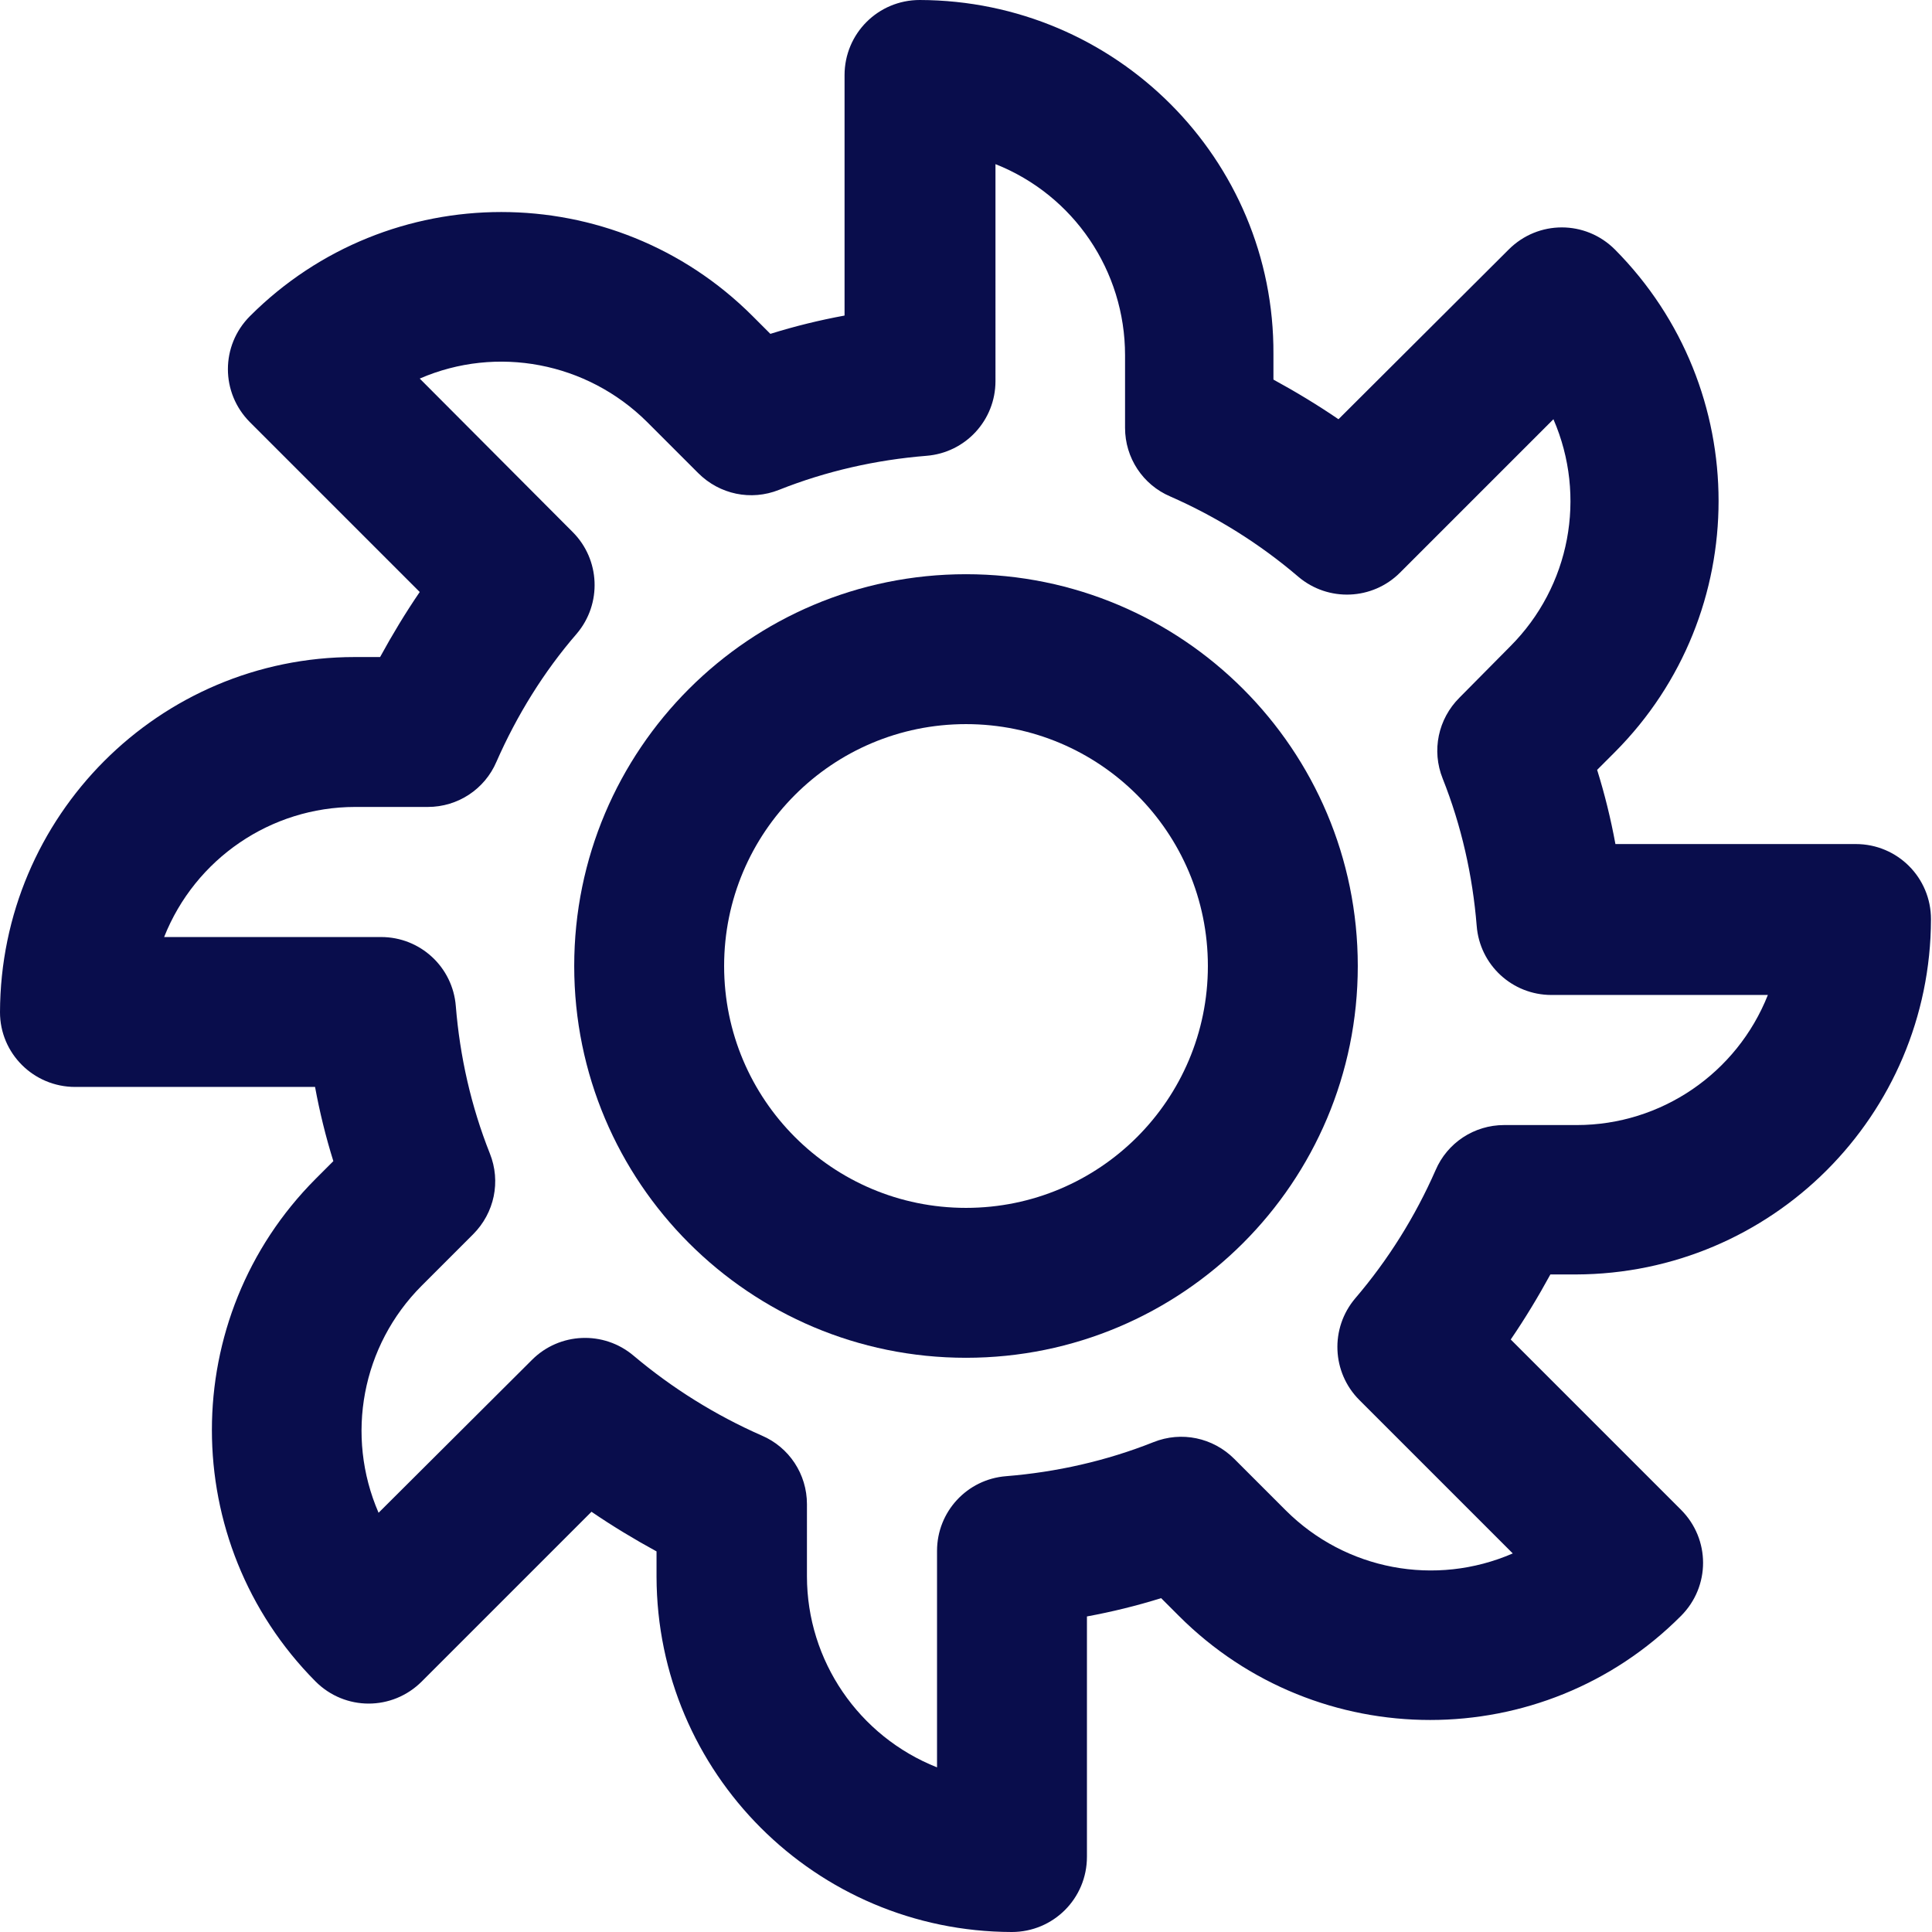
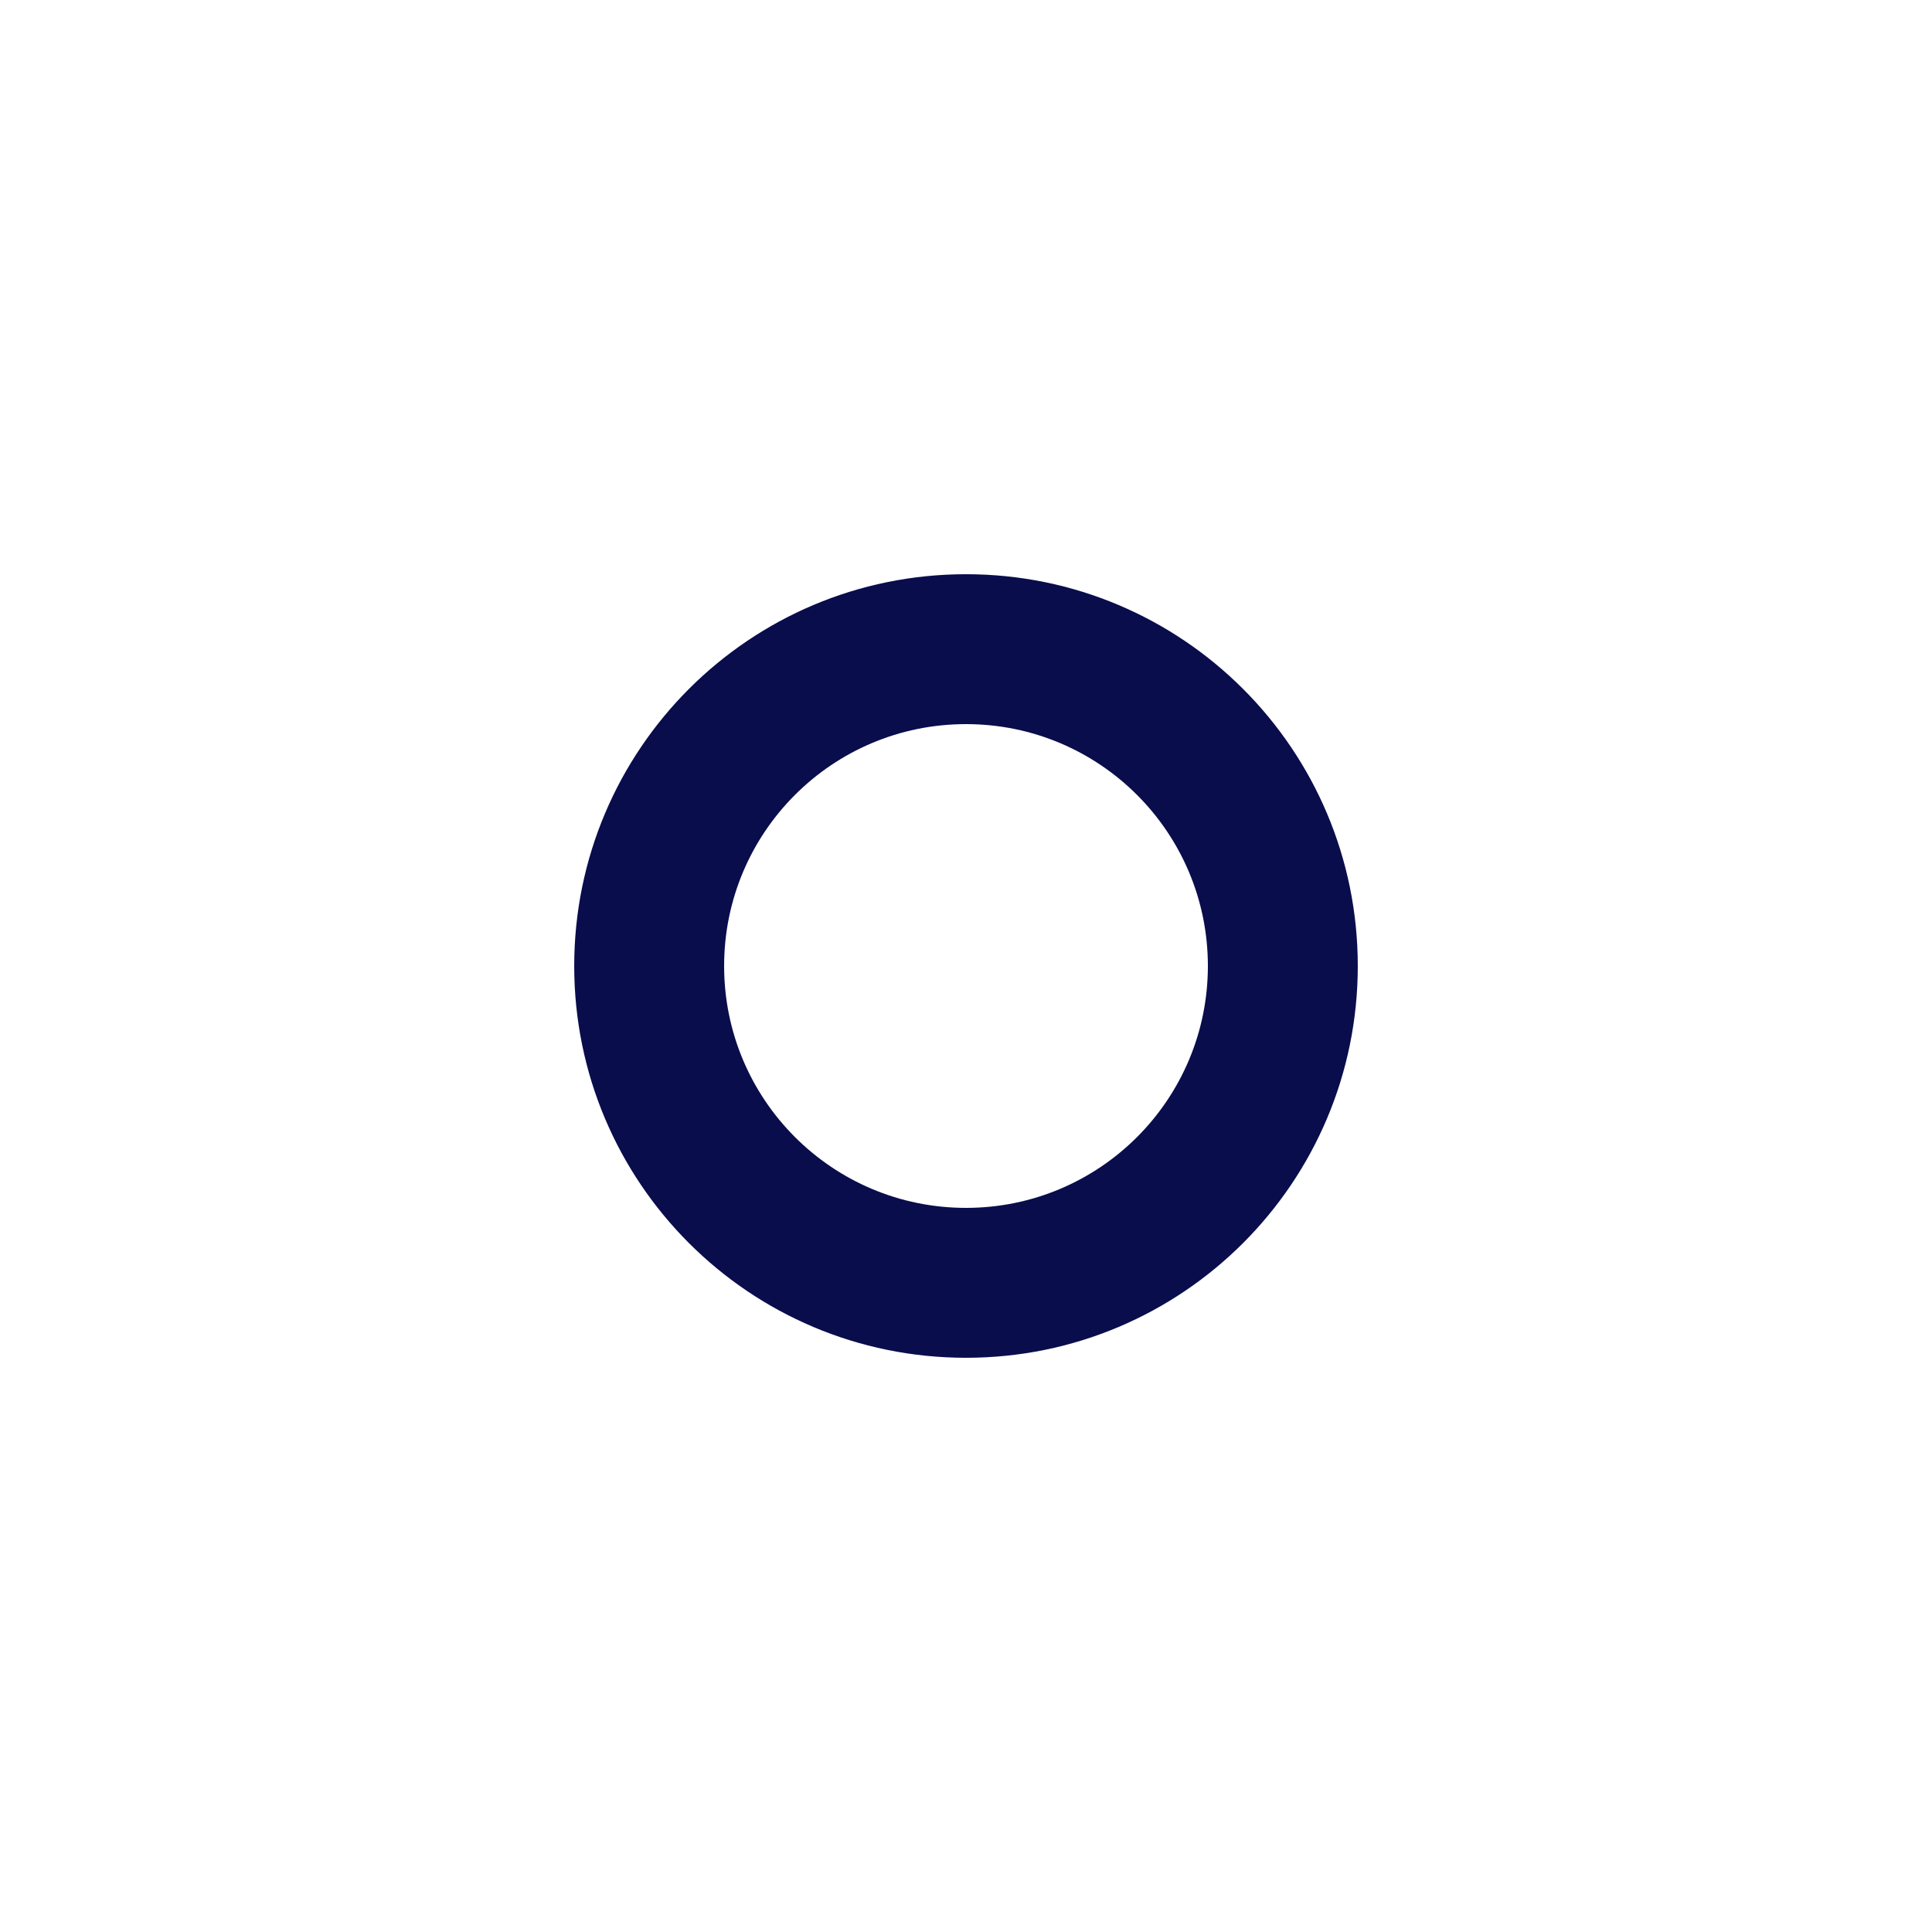
<svg xmlns="http://www.w3.org/2000/svg" version="1.1" id="Layer_1" x="0px" y="0px" viewBox="0 0 380.2 380.2" style="enable-background:new 0 0 380.2 380.2;" xml:space="preserve">
  <style type="text/css">
	.st0{fill:#090D4C;}
</style>
  <title>cark</title>
  <path class="st0" d="M190.1,267.2c42.6,0,77.1-34.5,77.1-77.1c0-42.6-34.5-77.1-77.1-77.1S113,147.5,113,190.1c0,0,0,0,0,0  C113,232.7,147.5,267.2,190.1,267.2z M190.1,142.5c26.3,0,47.6,21.3,47.6,47.6s-21.3,47.6-47.6,47.6s-47.6-21.3-47.6-47.6l0,0  C142.5,163.8,163.8,142.5,190.1,142.5L190.1,142.5z" />
-   <path class="st0" d="M14.8,213.9H62c0.9,4.9,2.1,9.8,3.6,14.6l-3.5,3.5c-27.2,27.3-27.2,71.5,0,98.9c5.8,5.8,15.1,5.8,20.9,0  c0,0,0,0,0,0l33.4-33.4c4.1,2.8,8.4,5.4,12.8,7.8v5c0.1,38.6,31.3,69.8,69.9,69.9c8.2,0,14.8-6.6,14.8-14.8c0,0,0,0,0,0v-47.3  c4.9-0.9,9.8-2.1,14.6-3.6l3.5,3.5c27.3,27.3,71.6,27.3,98.8,0c5.8-5.8,5.8-15.1,0-20.9c0,0,0,0,0,0l-33.5-33.5  c2.8-4.1,5.4-8.4,7.8-12.8h5c38.6-0.1,69.8-31.3,69.9-69.9c0-8.2-6.6-14.8-14.8-14.8h-47.3c-0.9-4.9-2.1-9.8-3.6-14.6l3.5-3.5  c27.2-27.3,27.2-71.5,0-98.9c-5.8-5.8-15.1-5.8-20.9,0c0,0,0,0,0,0l-33.5,33.4c-4.1-2.8-8.4-5.4-12.8-7.8v-5  C250.8,31.3,219.6,0.1,181,0c-8.2,0-14.8,6.6-14.8,14.8l0,0v47.3c-4.9,0.9-9.8,2.1-14.6,3.6l-3.5-3.5c-27.3-27.3-71.6-27.3-98.9,0  c0,0,0,0,0,0c-5.8,5.8-5.8,15.1,0,20.9c0,0,0,0,0,0l33.4,33.4c-2.8,4.1-5.4,8.4-7.8,12.8h-5C31.3,129.3,0.1,160.6,0,199.2  C0,207.3,6.6,213.9,14.8,213.9z M69.9,158.8h14.3c5.9,0,11.2-3.5,13.5-8.9c4-9.1,9.3-17.7,15.8-25.2c5-5.9,4.6-14.6-0.8-20  L82.6,74.5c15.2-6.6,32.9-3.2,44.7,8.5l10.1,10.1c4.2,4.2,10.4,5.5,15.9,3.3c9.3-3.7,19.1-5.9,29-6.7c7.7-0.6,13.6-7,13.6-14.7V32.3  c15.4,6.1,25.5,21,25.5,37.6v14.3c0,5.9,3.5,11.2,8.9,13.5c9.1,4,17.6,9.3,25.2,15.8c5.9,5,14.6,4.6,20-0.8l30.2-30.2  c6.6,15.2,3.3,32.9-8.5,44.7l-10,10.1c-4.2,4.2-5.5,10.4-3.3,15.9c3.7,9.3,5.9,19.1,6.7,29c0.6,7.7,7,13.6,14.7,13.6h42.6  c-6.1,15.4-21,25.6-37.6,25.6H296c-5.9,0-11.2,3.5-13.5,8.9c-4,9.1-9.3,17.6-15.8,25.2c-5,5.9-4.6,14.6,0.8,20l30.2,30.2  c-15.2,6.6-32.9,3.3-44.7-8.5l-10.1-10.1c-4.2-4.2-10.4-5.5-15.9-3.3c-9.3,3.7-19.1,5.9-29,6.7c-7.7,0.6-13.6,7-13.6,14.7v42.6  c-15.4-6.1-25.6-21-25.6-37.6V296c0-5.9-3.5-11.2-8.9-13.5c-9.1-4-17.6-9.3-25.2-15.7c-5.9-5-14.6-4.6-20,0.8l-30.2,30.1  c-6.6-15.2-3.3-32.9,8.5-44.7l10.1-10.1c4.2-4.2,5.5-10.4,3.3-15.9c-3.7-9.3-5.9-19.1-6.7-29c-0.6-7.7-7-13.6-14.7-13.6H32.3  C38.4,169,53.3,158.8,69.9,158.8L69.9,158.8z" />
</svg>